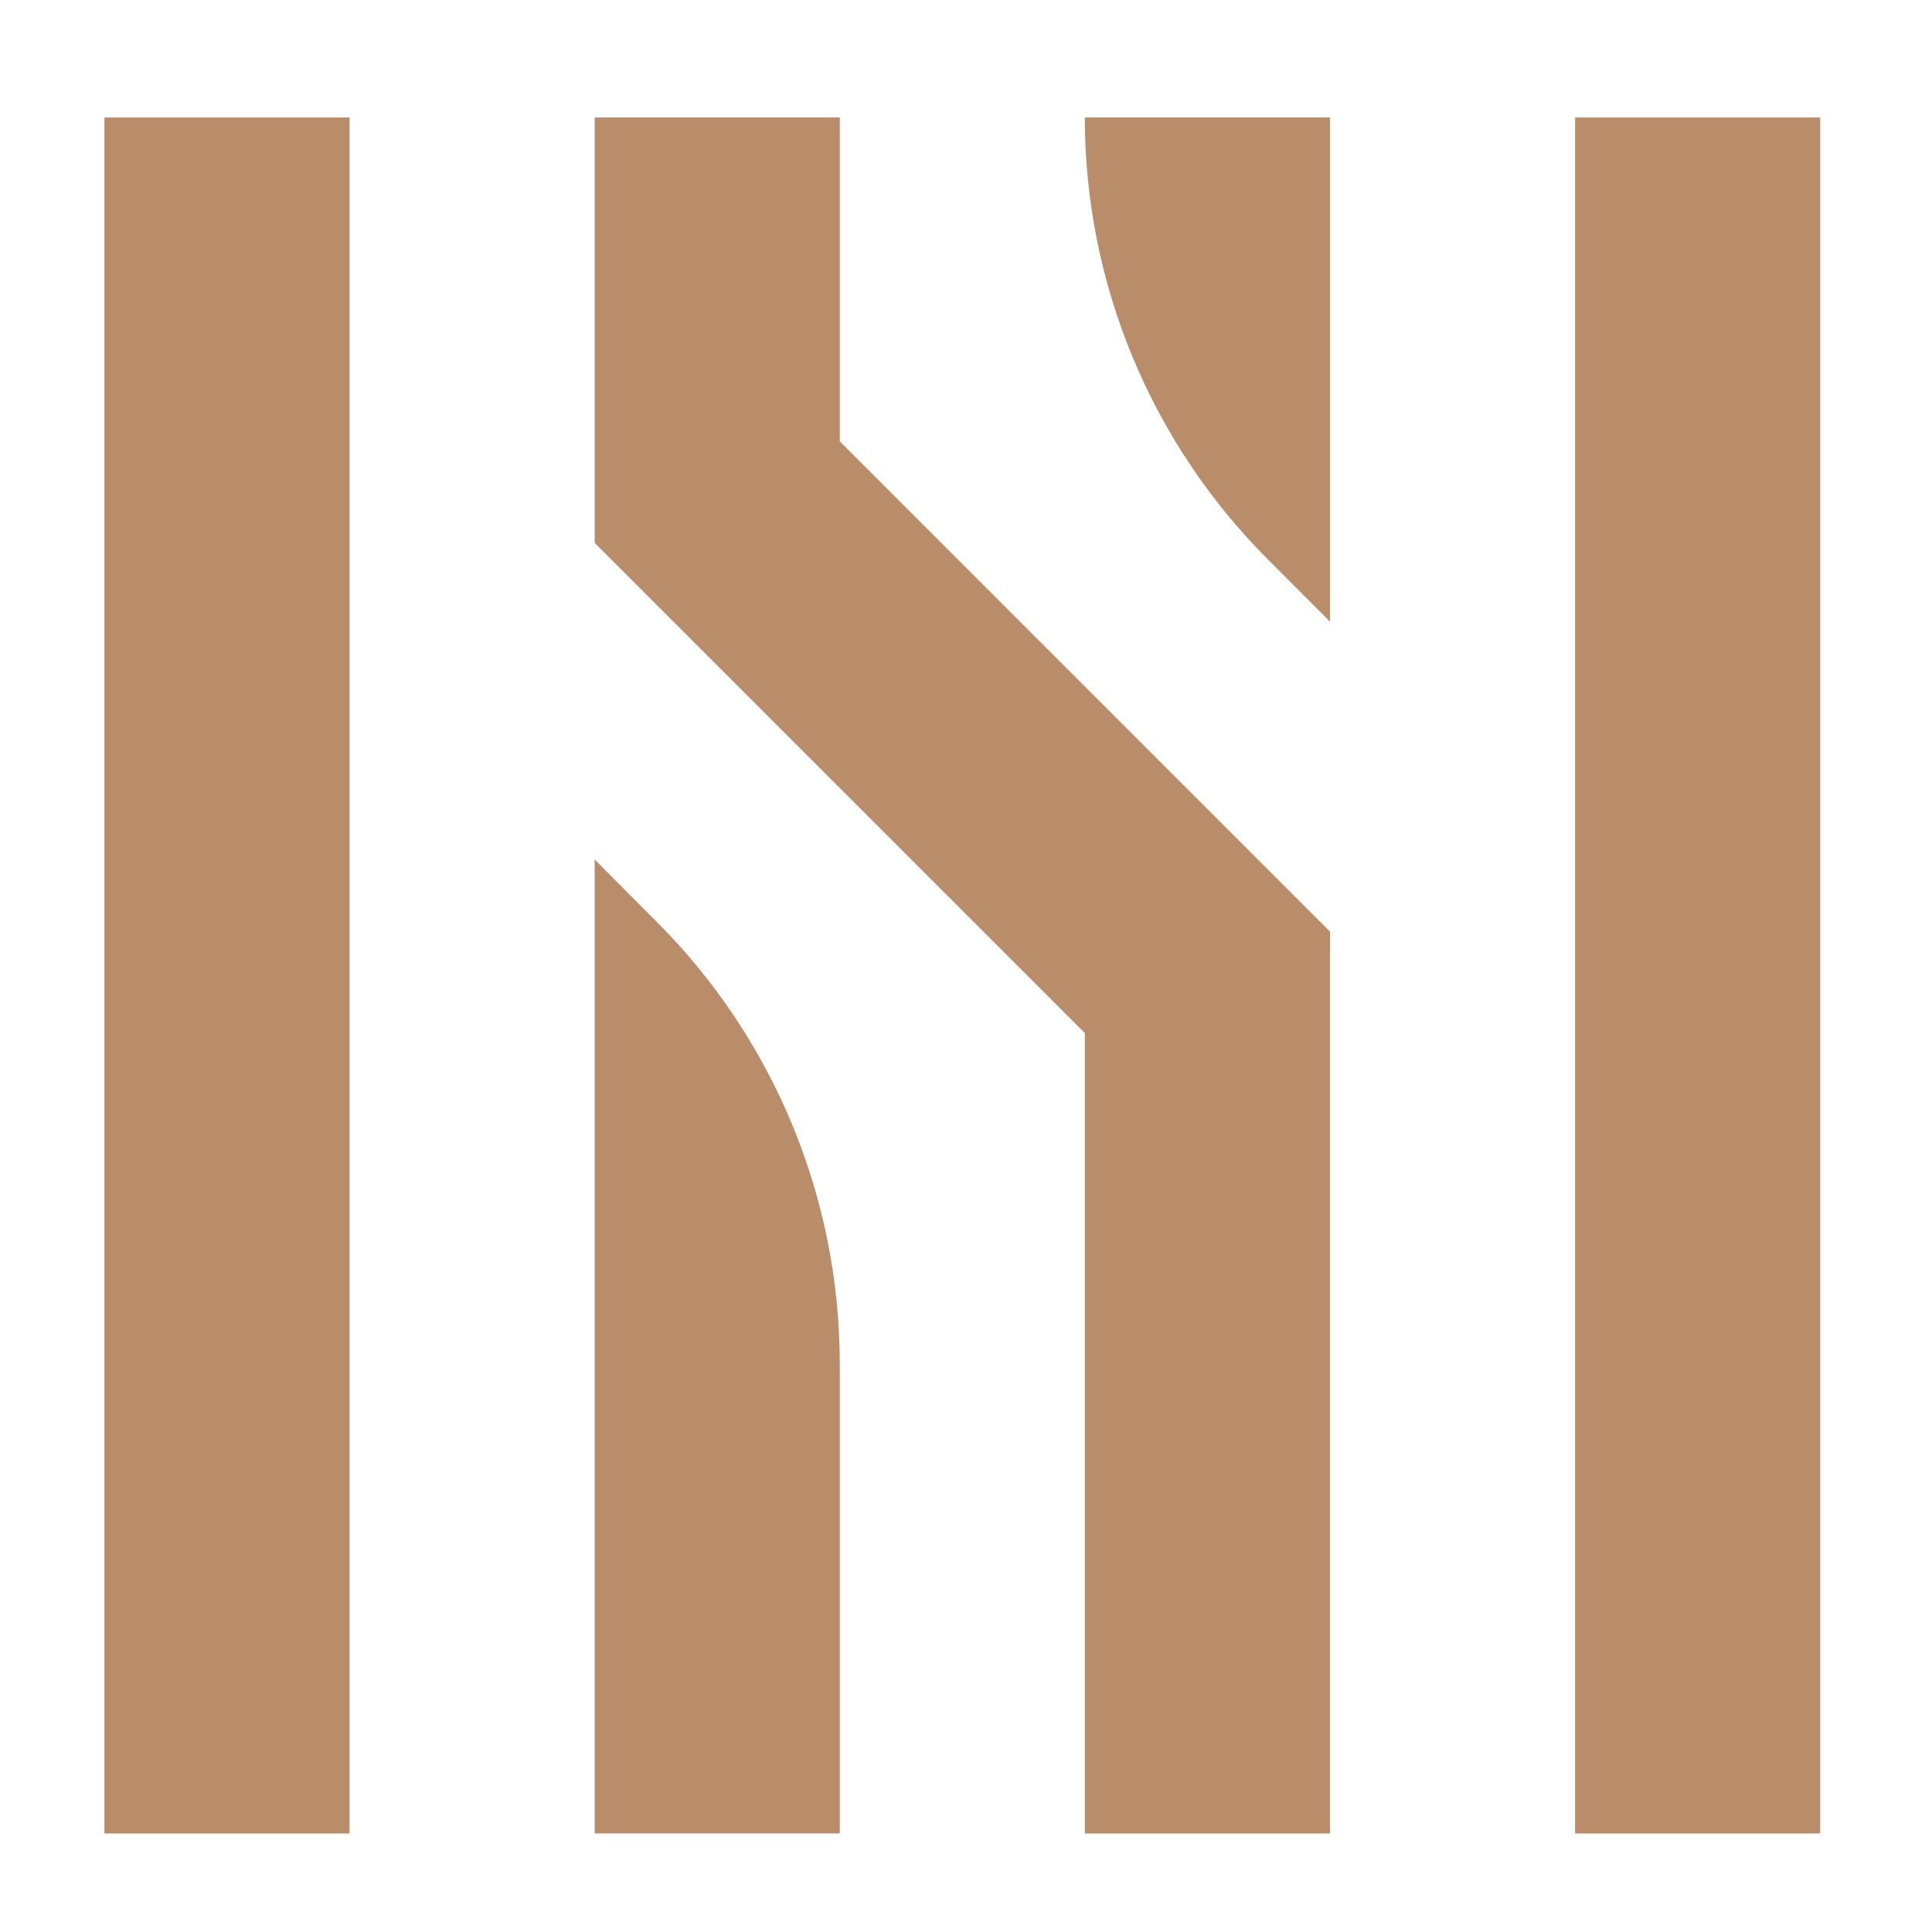
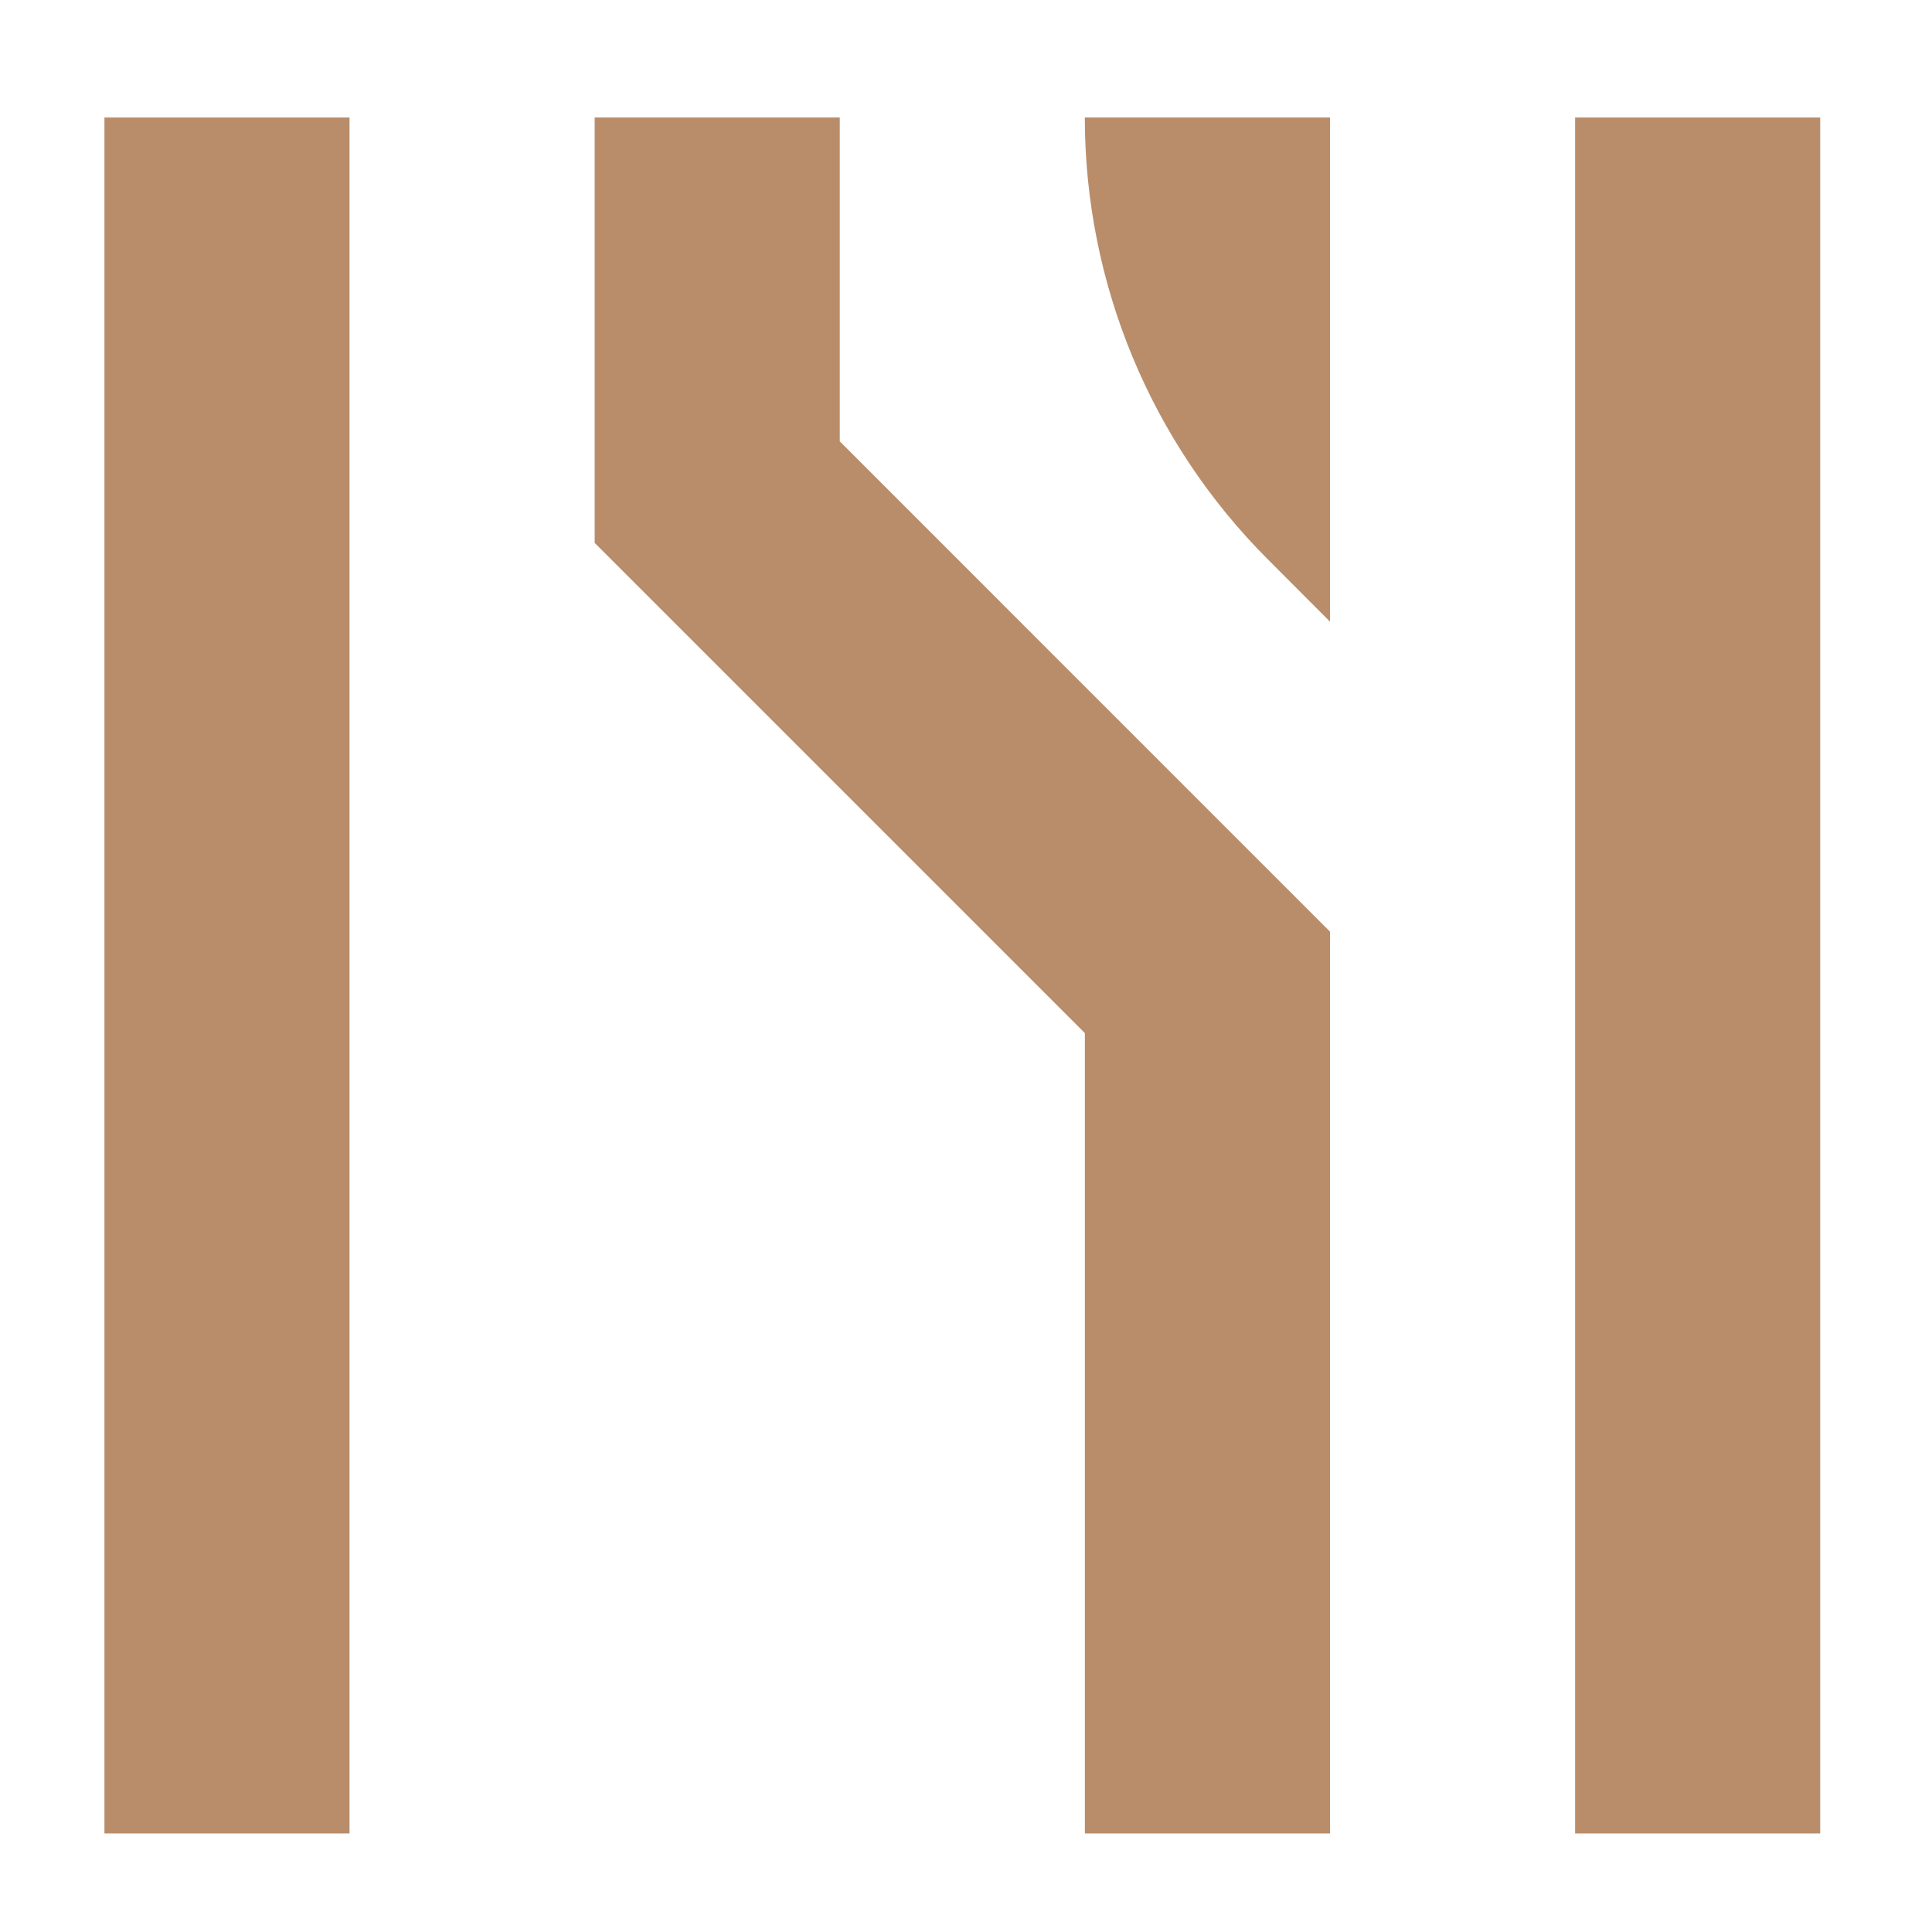
<svg xmlns="http://www.w3.org/2000/svg" id="Calque_1" x="0px" y="0px" width="74px" height="74px" viewBox="0 0 74 74" xml:space="preserve">
  <g id="Groupe_6" transform="translate(927 38)">
    <rect id="Rectangle_2" x="-923" y="-33.5" fill="#B98D6A" width="9.388" height="65.725" />
    <rect id="Rectangle_3" x="-866.67" y="-33.5" fill="#B98D6A" width="9.388" height="65.725" />
-     <path id="Tracé_6" fill="#B98D6A" d="M-904.223-5.077v37.3h9.388v-17.99c-0.001-6.342-2.519-12.426-7-16.915L-904.223-5.077z" />
    <path id="Tracé_7" fill="#B98D6A" d="M-876.059-14.19V-33.5h-9.39c0.001,6.343,2.519,12.426,7,16.915L-876.059-14.19z" />
    <path id="Tracé_8" fill="#B98D6A" d="M-876.059-2.318l-18.776-18.777V-33.5h-9.388v16.287h0.005l-0.006,0.006l18.777,18.777  v30.654h9.389V-2.318L-876.059-2.318L-876.059-2.318z" />
  </g>
</svg>